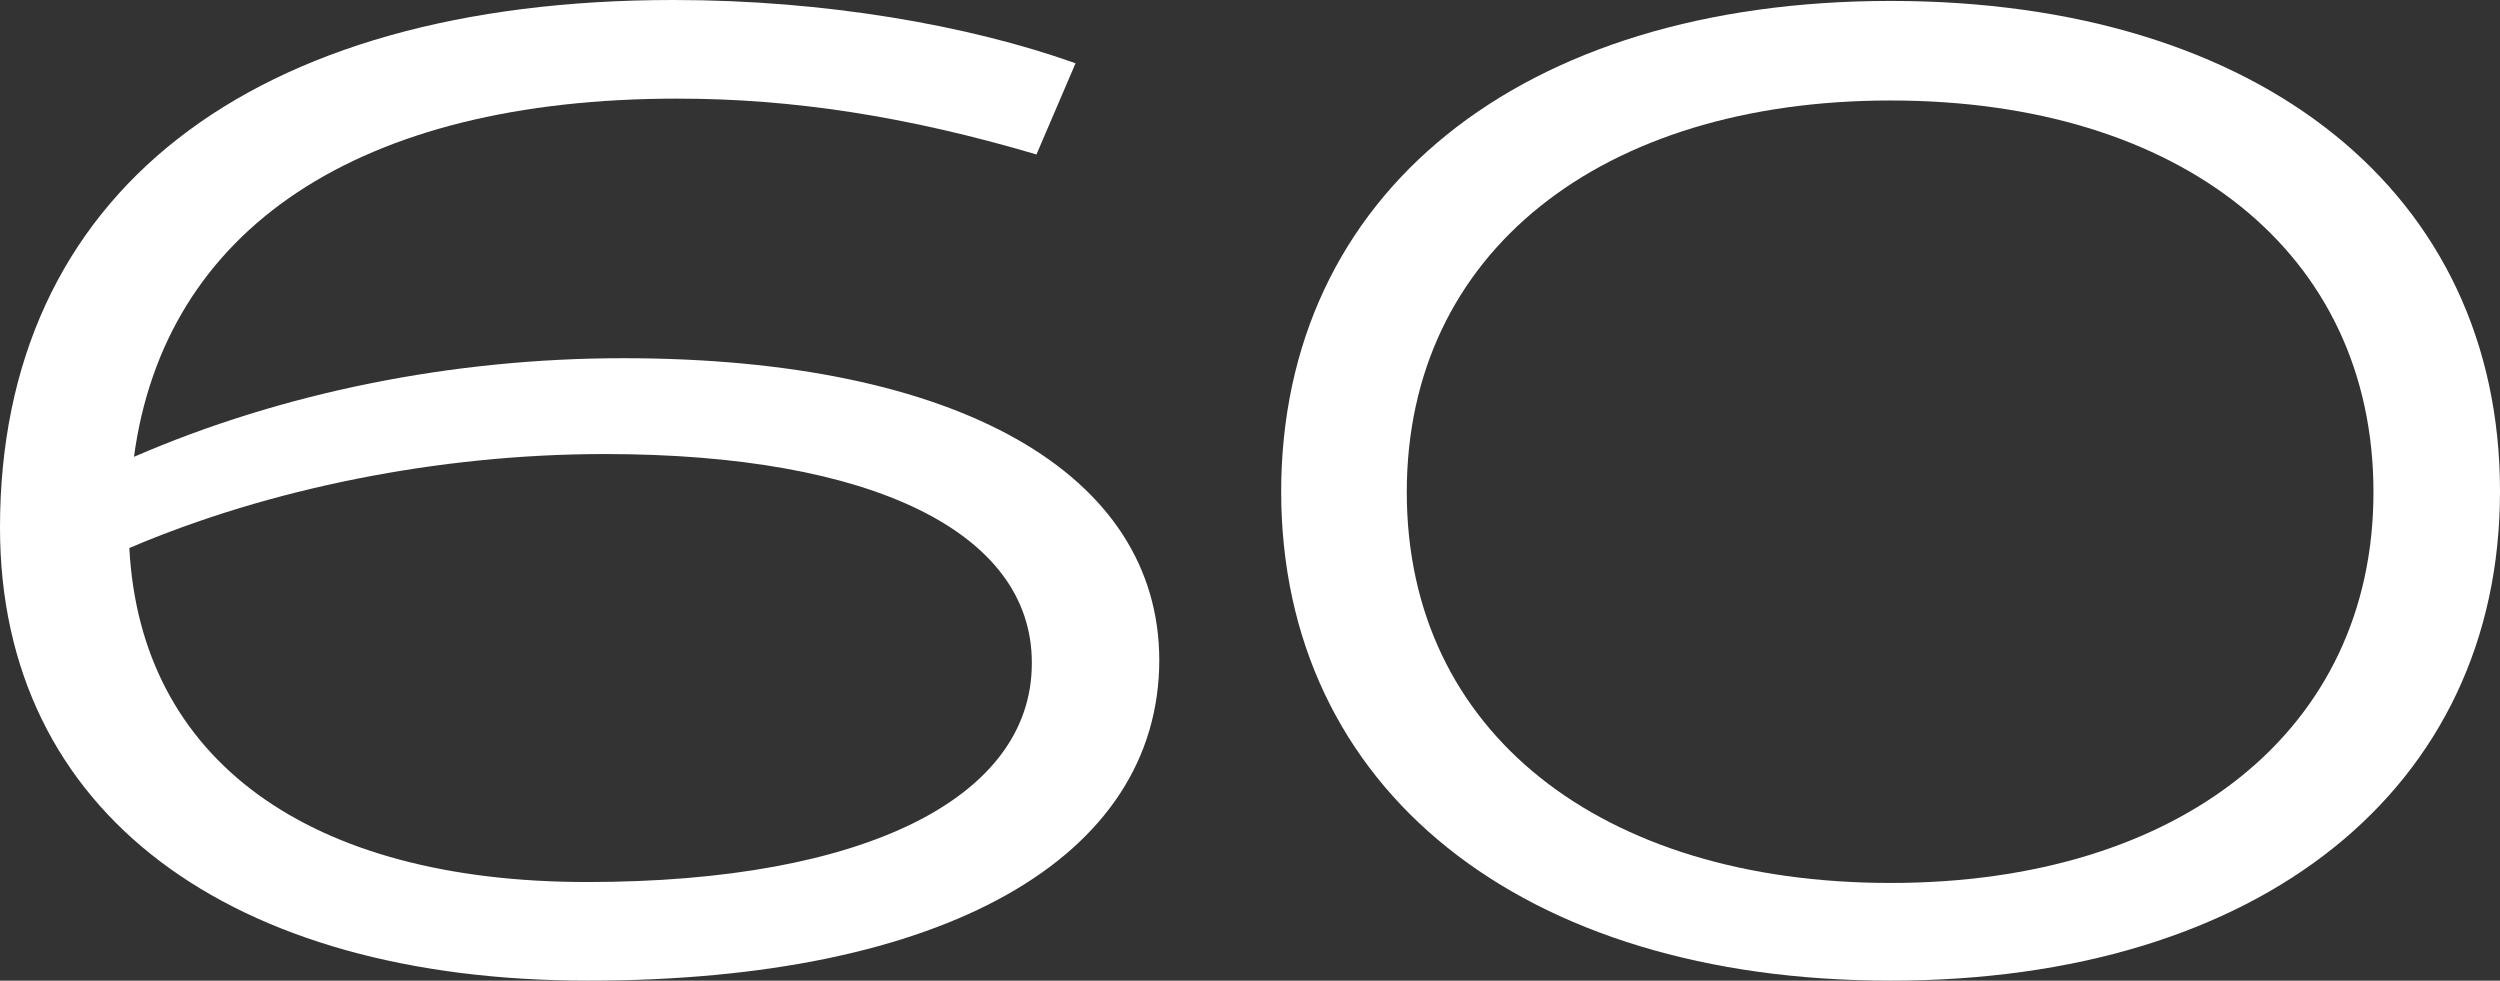
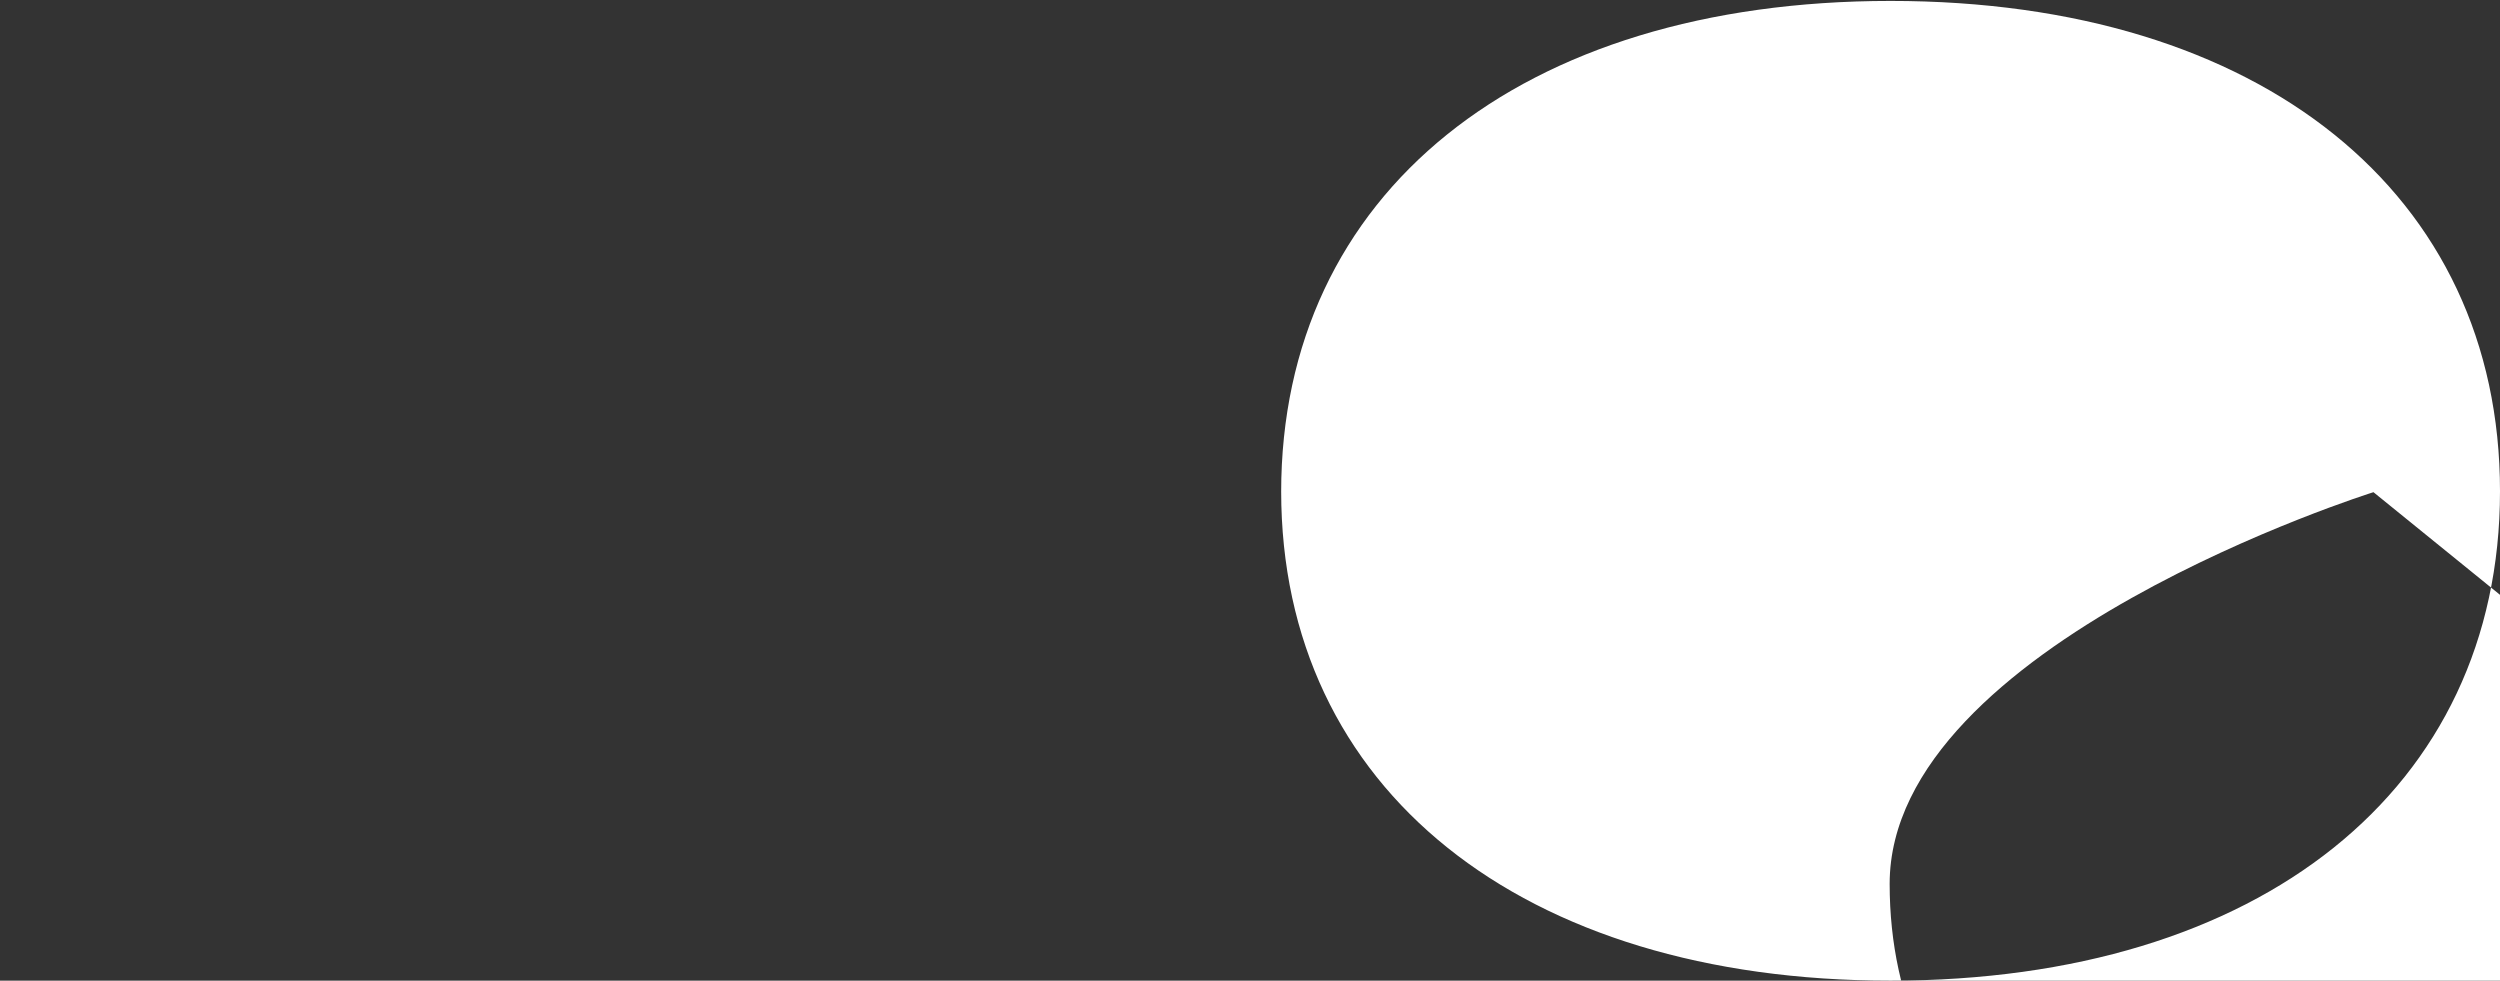
<svg xmlns="http://www.w3.org/2000/svg" id="Layer_2" data-name="Layer 2" viewBox="0 0 26.87 10.54">
  <rect x="0" y="0" width="26.87" height="10.54" fill="#333333" stroke="none" />
  <defs>
    <style> .cls-1 { fill: #fff; stroke-width: 0px; } </style>
  </defs>
  <g id="Layer_2-2" data-name="Layer 2">
    <g>
-       <path class="cls-1" d="m12.46,7.09c0,2.13-2.31,3.45-6.14,3.45S0,8.75,0,5.67C0,2.09,2.68,0,7.24,0c1.62,0,3.17.27,4.32.68l-.42.98c-1.39-.41-2.62-.6-3.86-.6C3.85,1.06,1.77,2.46,1.44,4.91c1.59-.69,3.42-1.06,5.26-1.06,3.6,0,5.76,1.24,5.76,3.25Zm-1.37.03c0-1.39-1.7-2.24-4.59-2.24-1.78,0-3.61.37-5.11,1.01.12,2.28,1.93,3.59,4.92,3.59s4.78-.91,4.78-2.35Z" />
-       <path class="cls-1" d="m13.77,5.29C13.77,2.08,16.34.01,20.32.01s6.55,2.07,6.55,5.27-2.58,5.26-6.55,5.26-6.55-2.06-6.55-5.26Zm11.74,0c0-2.58-2.08-4.21-5.19-4.21s-5.2,1.63-5.2,4.21,2.09,4.2,5.2,4.2,5.19-1.64,5.19-4.2Z" />
+       <path class="cls-1" d="m13.77,5.29C13.77,2.08,16.34.01,20.32.01s6.55,2.07,6.55,5.27-2.58,5.26-6.55,5.26-6.55-2.06-6.55-5.26Zm11.74,0s-5.2,1.63-5.2,4.21,2.09,4.2,5.2,4.2,5.19-1.64,5.19-4.2Z" />
    </g>
  </g>
</svg>